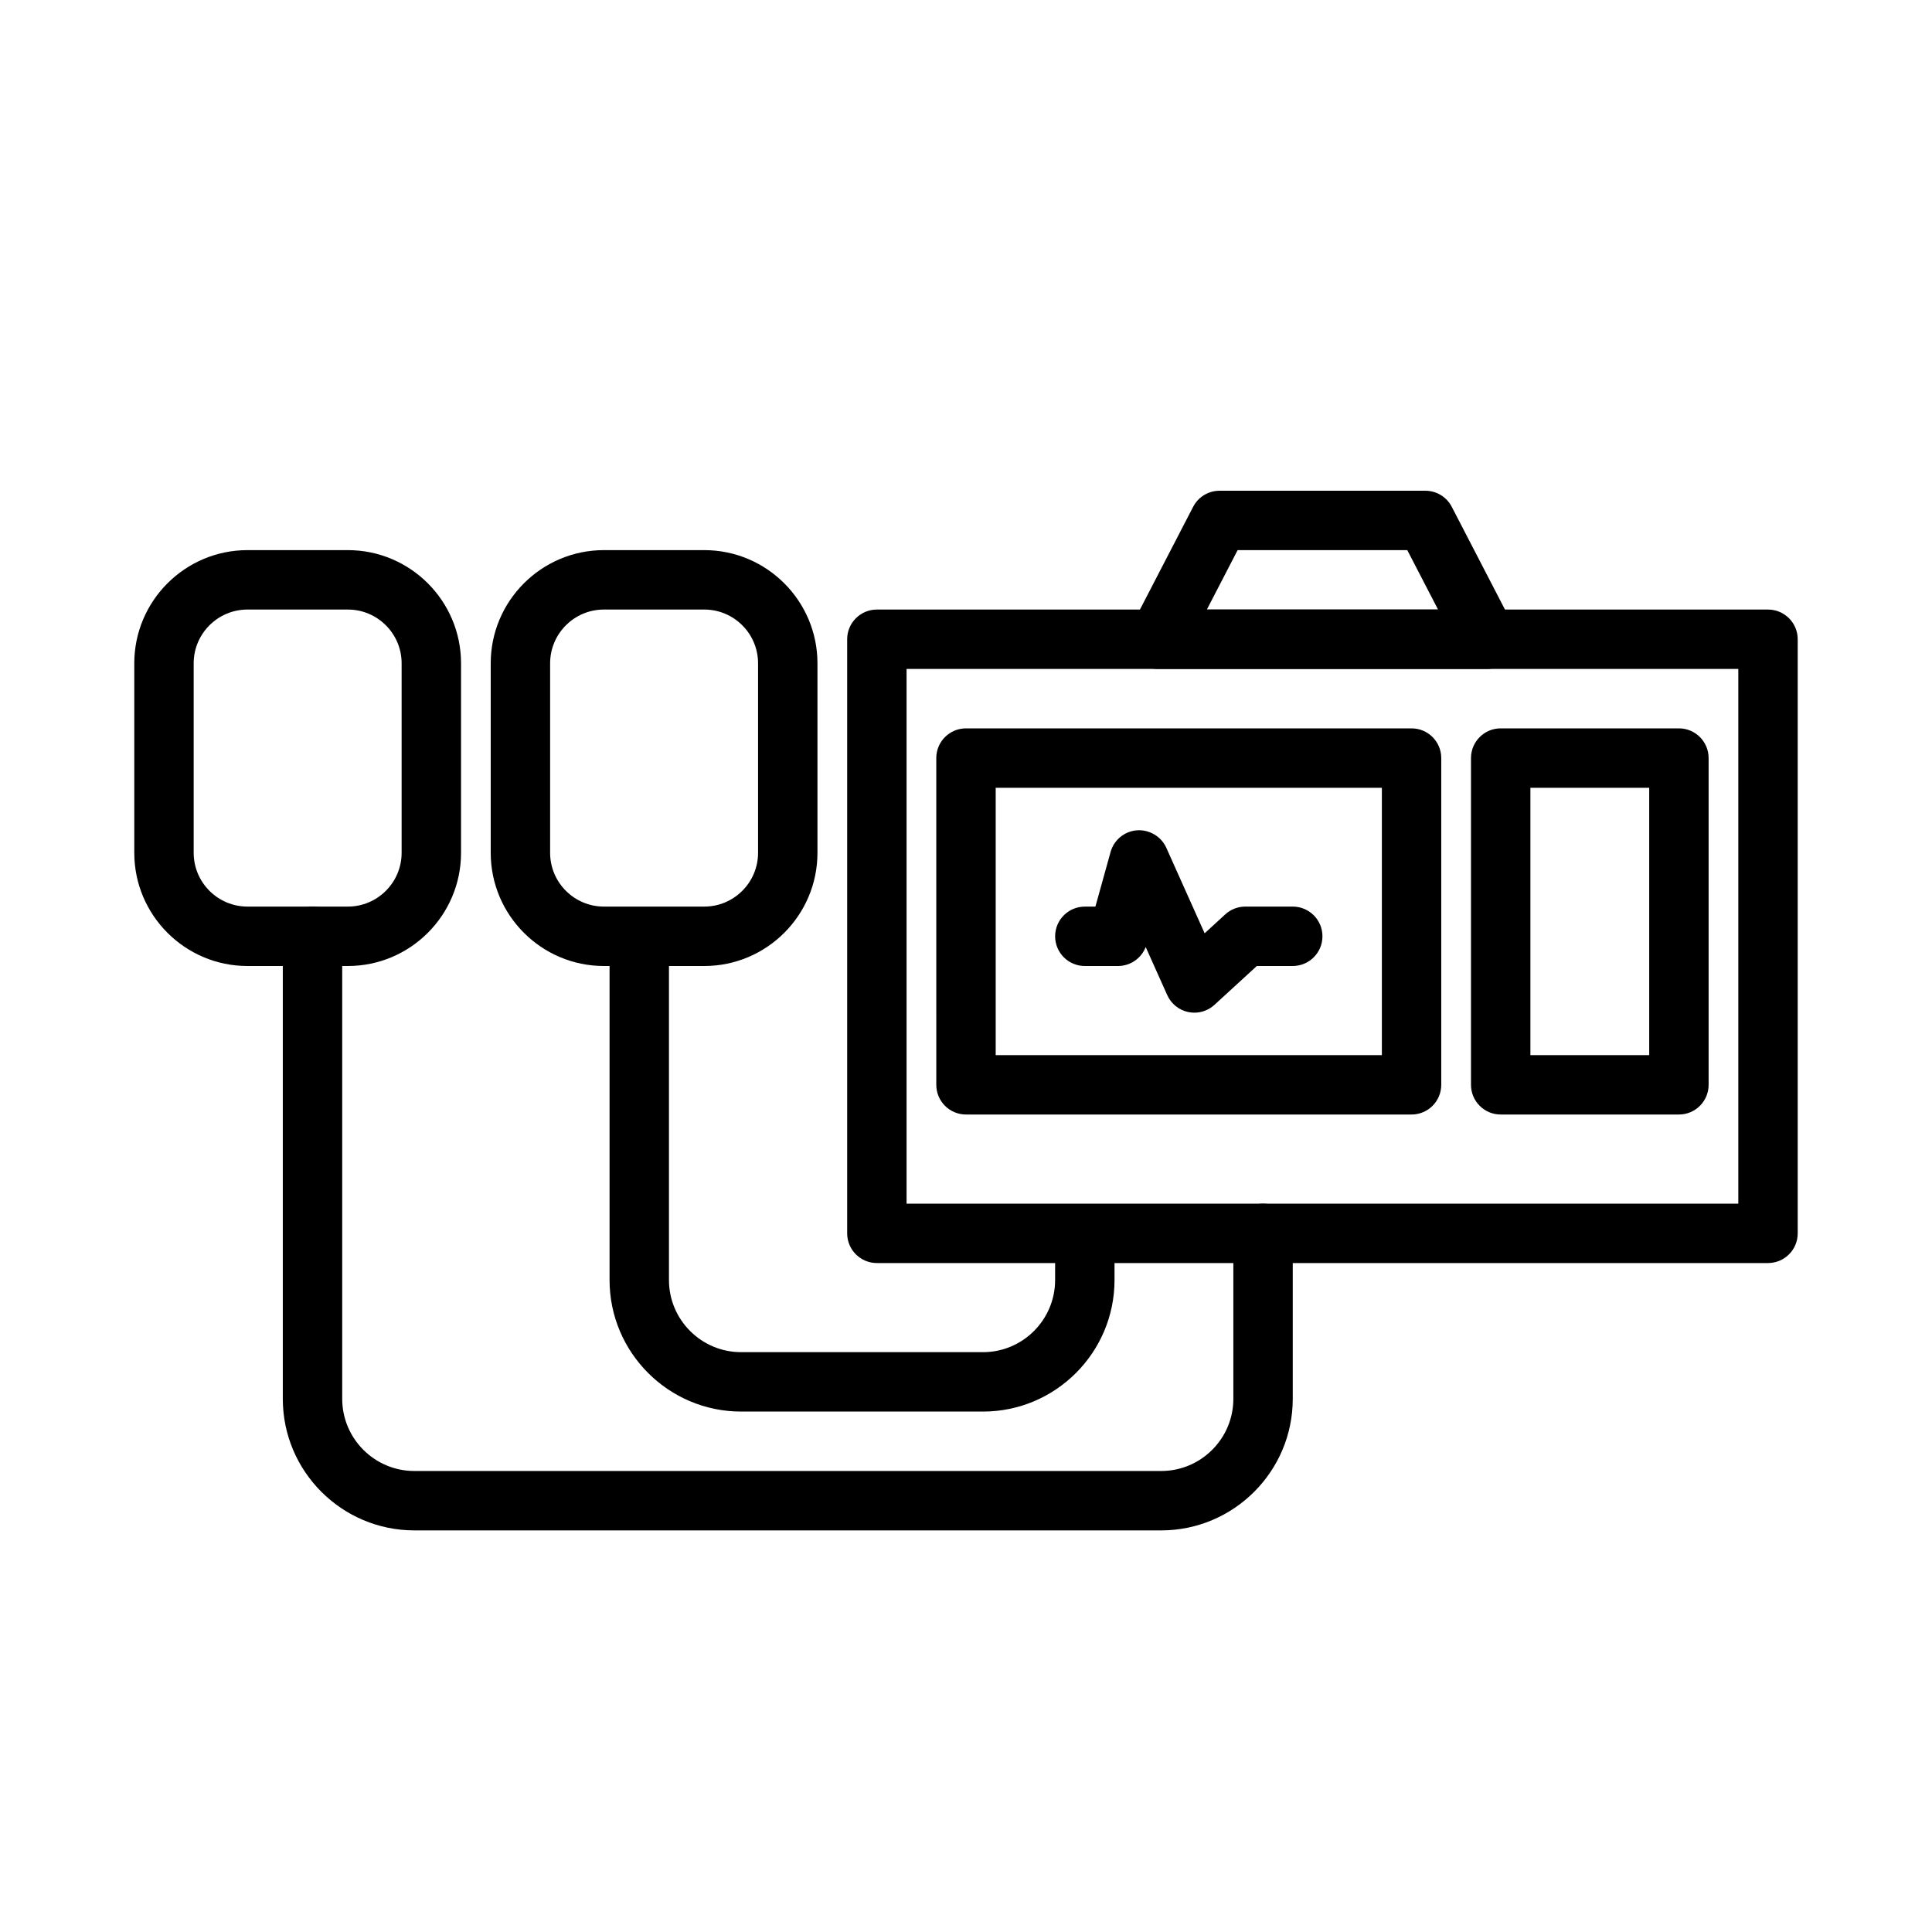
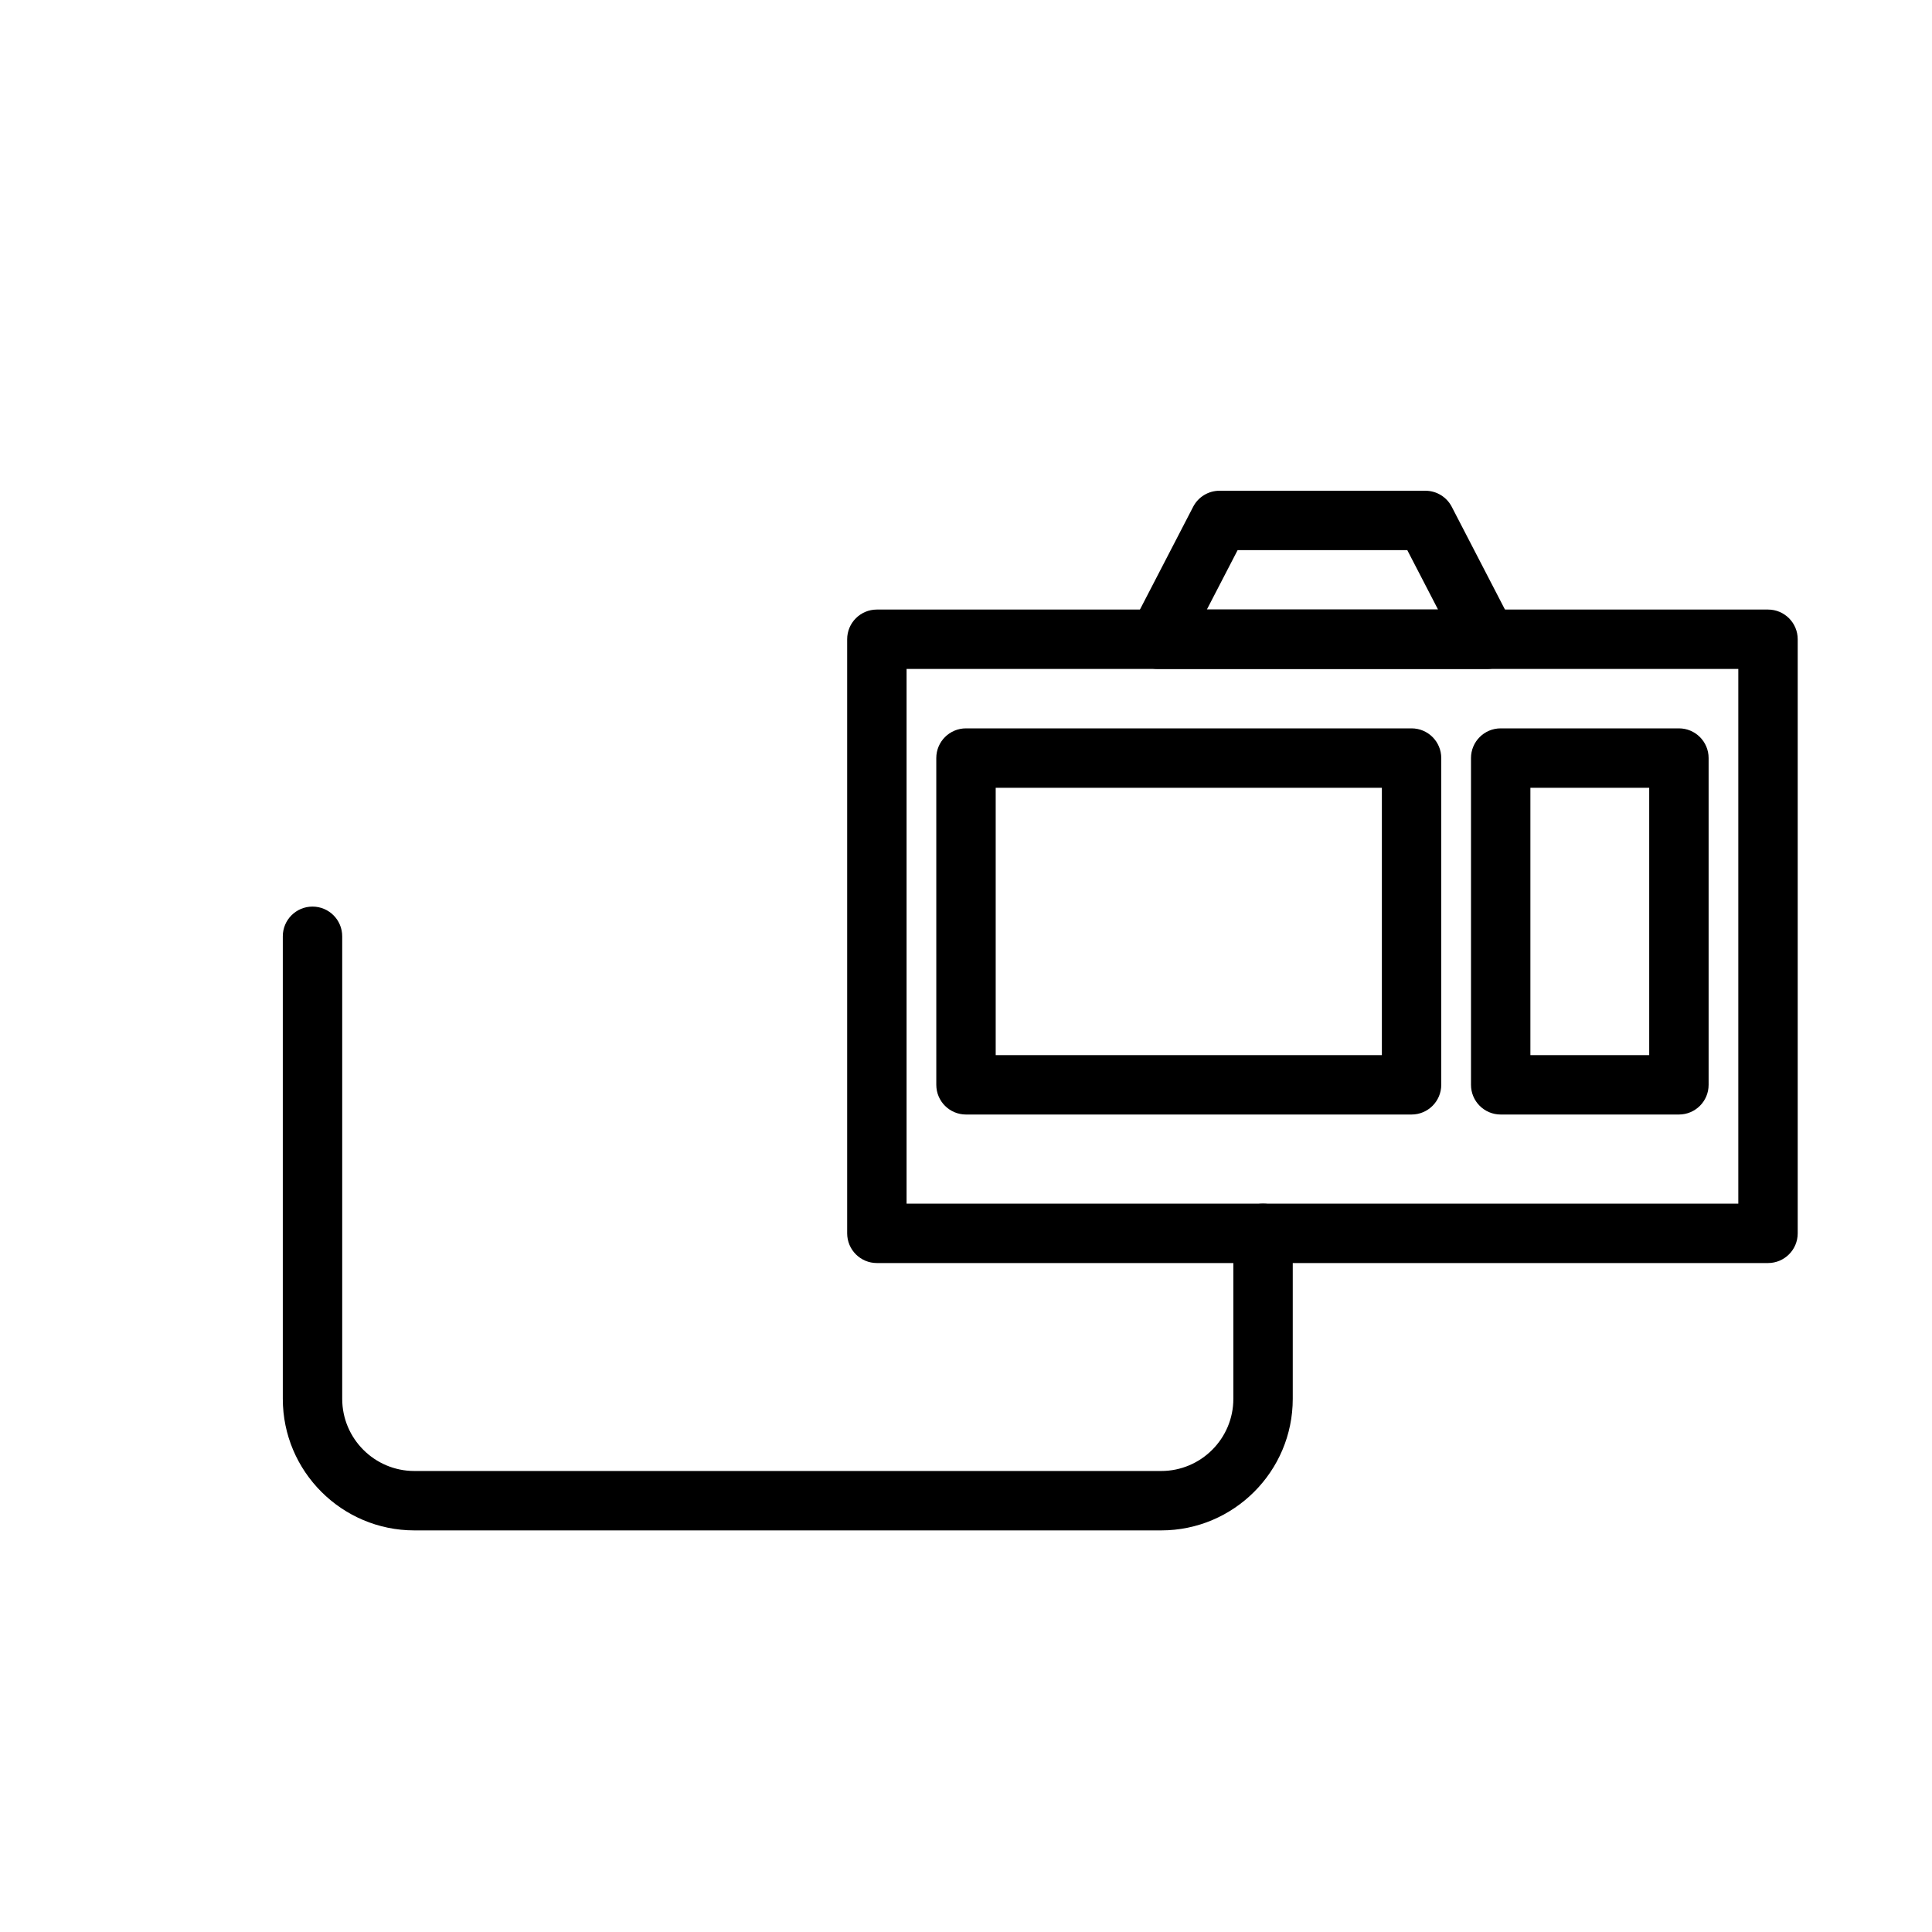
<svg xmlns="http://www.w3.org/2000/svg" fill="#000000" width="800px" height="800px" version="1.1" viewBox="144 144 512 512">
  <g>
    <path d="m538.04 321.28h-87.152c-2.75 0-5.297-1.434-6.727-3.781-1.426-2.344-1.527-5.269-0.266-7.711l16.305-31.488c1.352-2.609 4.051-4.25 6.992-4.25h54.543c2.941 0 5.641 1.641 6.992 4.25l16.305 31.488c1.262 2.441 1.16 5.367-0.266 7.711-1.43 2.348-3.977 3.781-6.727 3.781zm-74.211-15.742h61.27l-8.152-15.742-44.965-0.004z" />
    <path d="m612.54 478.72h-236.16c-4.348 0-7.871-3.523-7.871-7.871v-157.44c0-4.348 3.523-7.871 7.871-7.871h236.16c4.348 0 7.871 3.523 7.871 7.871v157.44c0 4.348-3.523 7.871-7.871 7.871zm-228.29-15.742h220.42v-141.7h-220.42z" />
    <path d="m518.08 439.36h-118.08c-4.348 0-7.871-3.523-7.871-7.871l-0.004-86.594c0-4.348 3.523-7.871 7.871-7.871h118.08c4.348 0 7.871 3.523 7.871 7.871v86.594c0 4.344-3.523 7.871-7.871 7.871zm-110.21-15.746h102.34v-70.848h-102.34z" />
    <path d="m588.93 439.36h-47.23c-4.348 0-7.871-3.523-7.871-7.871v-86.594c0-4.348 3.523-7.871 7.871-7.871h47.23c4.348 0 7.871 3.523 7.871 7.871v86.594c0.004 4.344-3.523 7.871-7.871 7.871zm-39.359-15.746h31.488v-70.848h-31.488z" />
-     <path d="m460.52 412.37c-0.531 0-1.066-0.055-1.59-0.16-2.481-0.512-4.559-2.184-5.594-4.488l-5.715-12.75c-1.164 3.004-4.066 5.031-7.344 5.031h-8.785c-4.348 0-7.871-3.523-7.871-7.871s3.523-7.871 7.871-7.871h2.801l4.023-14.477c0.887-3.199 3.684-5.492 6.992-5.742 3.242-0.227 6.414 1.598 7.777 4.629l10.156 22.66 5.453-5c1.453-1.336 3.352-2.074 5.32-2.074h12.578c4.348 0 7.871 3.523 7.871 7.871s-3.523 7.871-7.871 7.871h-9.516l-11.238 10.301c-1.469 1.344-3.371 2.07-5.32 2.07z" />
-     <path d="m404.5 518.08h-64.098c-19.223 0-34.863-15.641-34.863-34.863v-83.215c0-4.348 3.523-7.871 7.871-7.871s7.871 3.523 7.871 7.871v83.219c0 10.539 8.578 19.117 19.121 19.117h64.098c10.543 0 19.117-8.578 19.117-19.121v-4.496c0-4.348 3.523-7.871 7.871-7.871s7.871 3.523 7.871 7.871v4.496c0.004 19.223-15.637 34.863-34.859 34.863z" />
-     <path d="m330.64 400h-26.598c-16.539 0-29.996-13.457-29.996-30v-50.215c0-16.539 13.457-29.996 29.996-29.996h26.598c16.539 0 29.996 13.457 29.996 29.996v50.215c0 16.543-13.457 30-29.996 30zm-26.598-94.465c-7.859 0-14.254 6.391-14.254 14.25v50.215c0 7.863 6.394 14.254 14.254 14.254h26.598c7.863 0 14.254-6.391 14.254-14.254v-50.215c0-7.859-6.391-14.25-14.254-14.25z" />
-     <path d="m236.18 400h-26.598c-16.539 0-29.996-13.457-29.996-30v-50.215c0-16.539 13.457-29.996 29.996-29.996h26.598c16.543 0 30 13.457 30 29.996v50.215c0 16.543-13.457 30-30 30zm-26.598-94.465c-7.859 0-14.254 6.391-14.254 14.25v50.215c0 7.863 6.394 14.254 14.254 14.254h26.598c7.863 0 14.254-6.391 14.254-14.254v-50.215c0-7.859-6.391-14.25-14.254-14.25z" />
    <path d="m451.73 549.57h-197.92c-19.223 0-34.863-15.641-34.863-34.863v-122.58c0-4.348 3.523-7.871 7.871-7.871s7.871 3.523 7.871 7.871v122.58c0.004 10.543 8.578 19.121 19.121 19.121h197.92c10.543 0 19.121-8.578 19.121-19.121v-43.855c0-4.348 3.523-7.871 7.871-7.871s7.871 3.523 7.871 7.871v43.855c0 19.223-15.641 34.863-34.863 34.863z" />
  </g>
</svg>